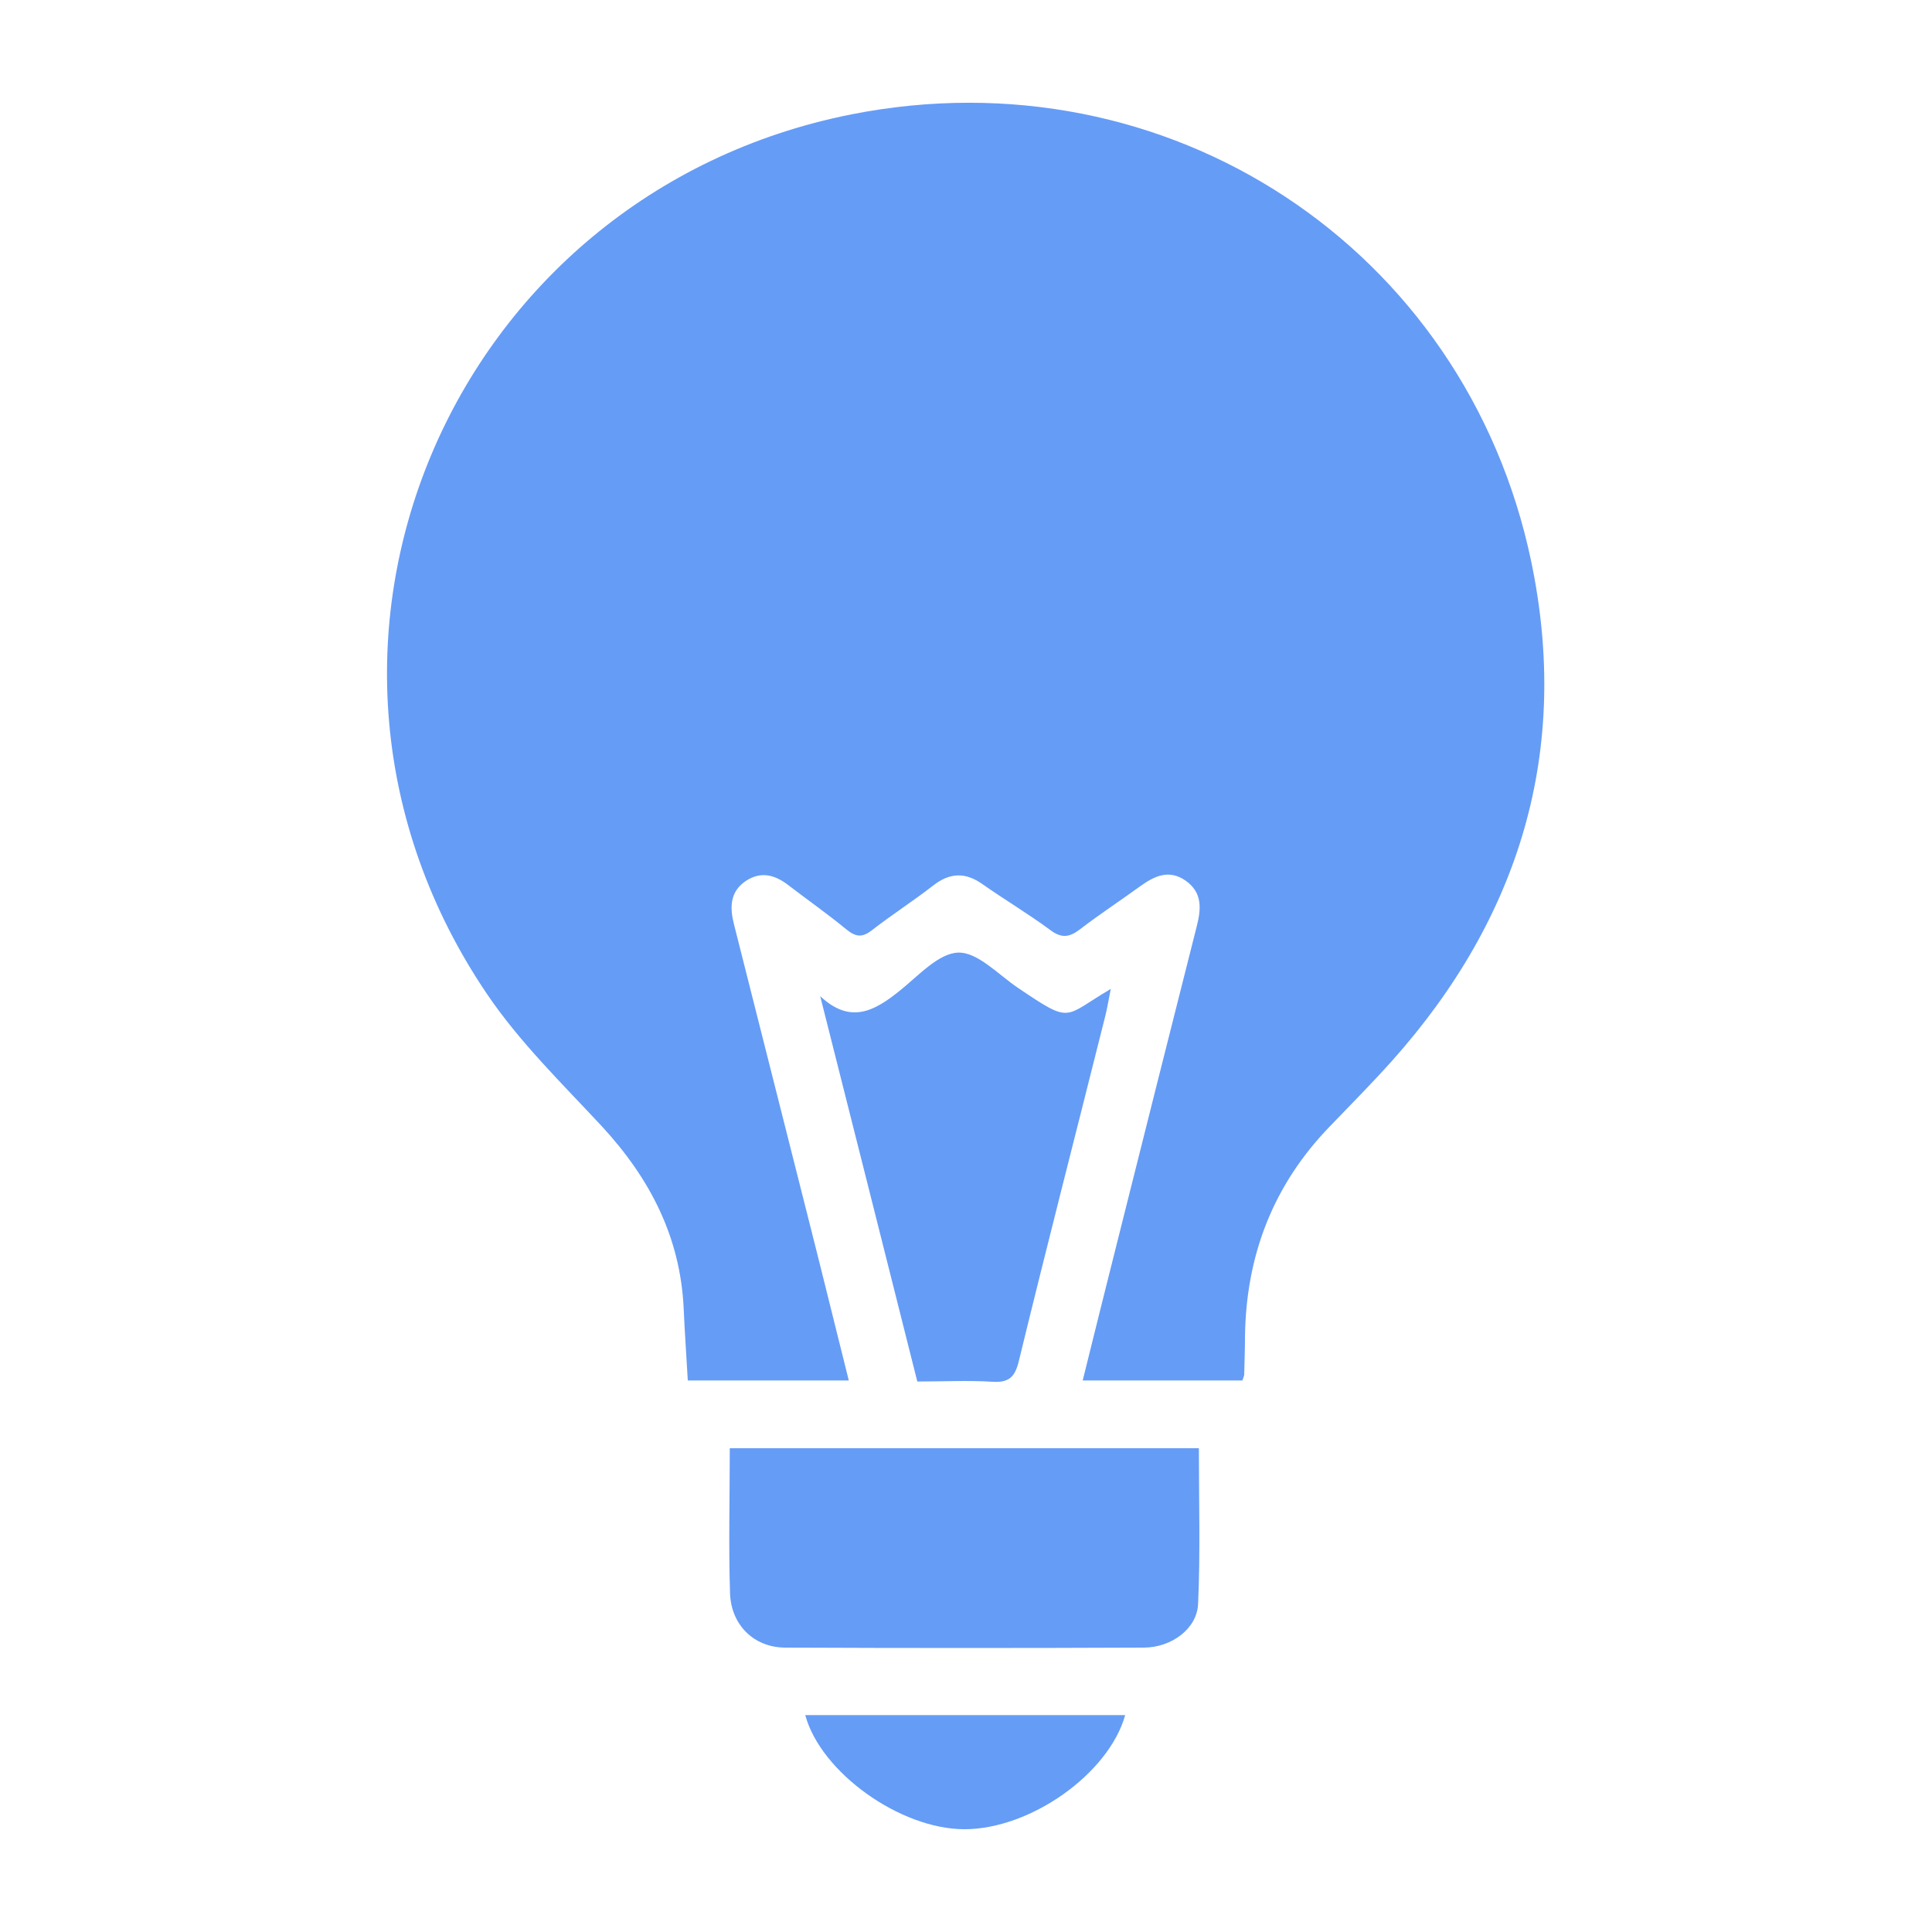
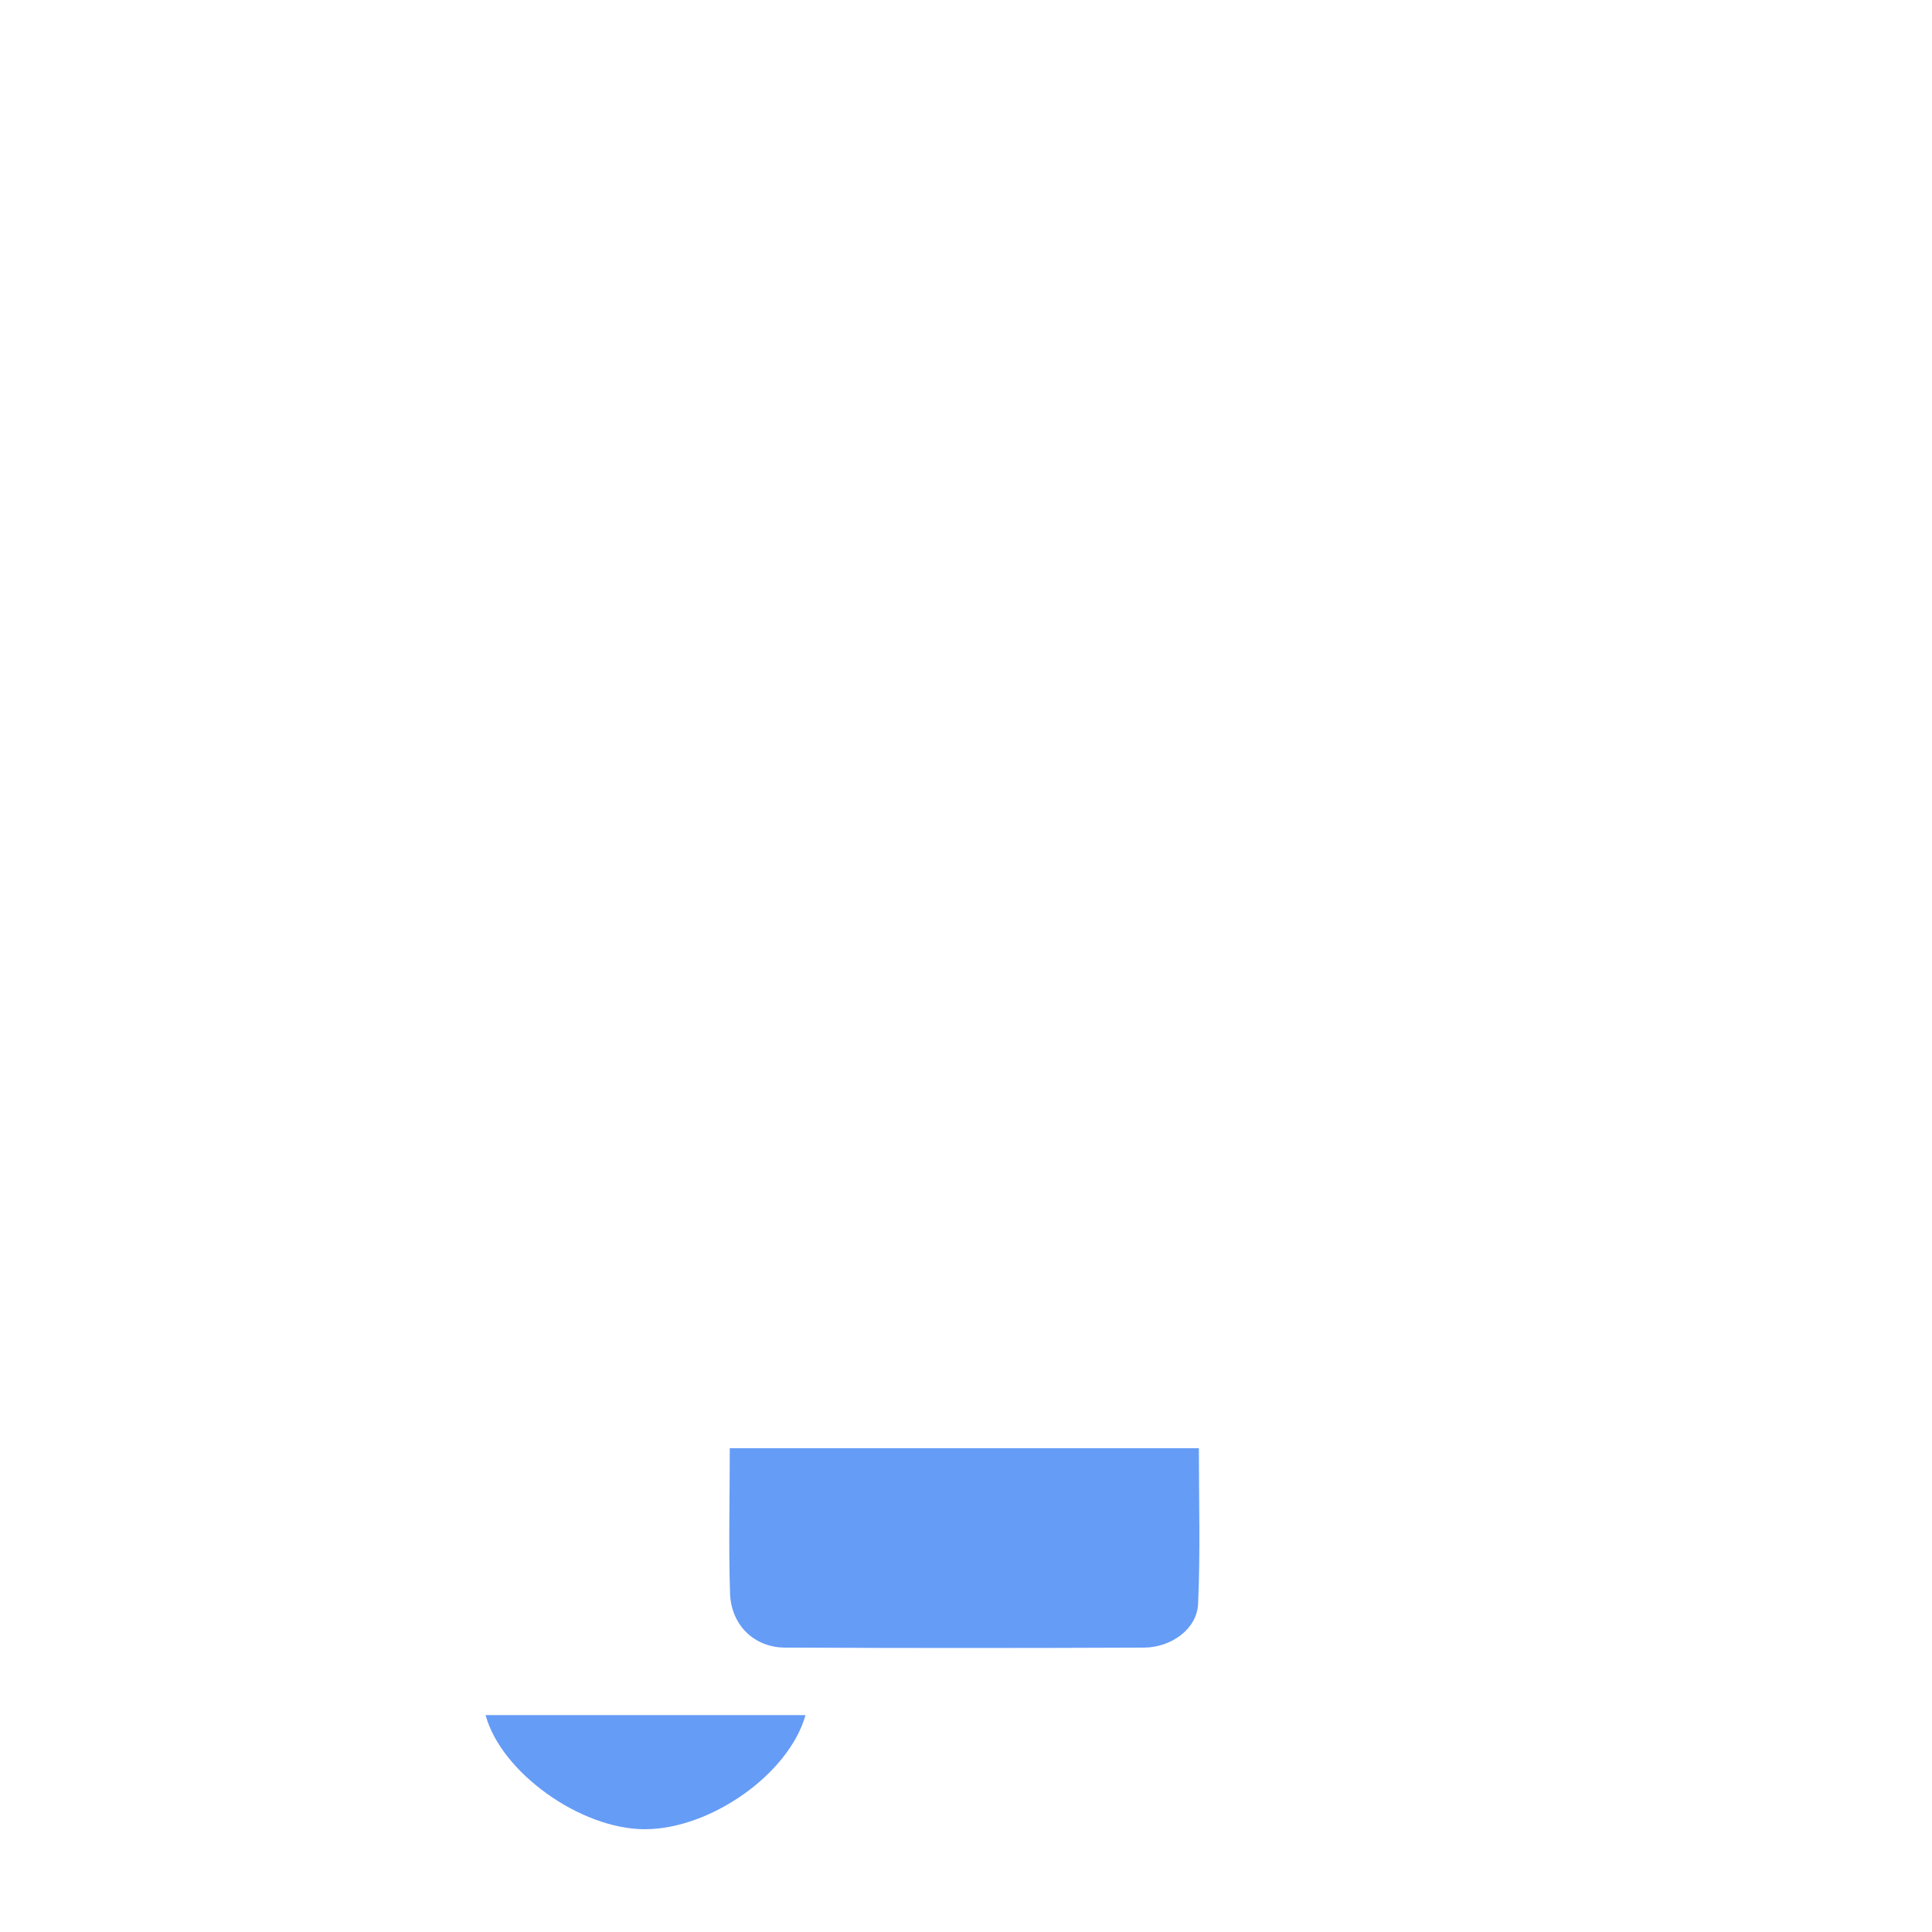
<svg xmlns="http://www.w3.org/2000/svg" id="_圖層_1" viewBox="0 0 75 75">
  <defs>
    <style>.cls-1{fill:#659cf6;}</style>
  </defs>
-   <path class="cls-1" d="M48.25,53.59h-6.22c.45-1.82.89-3.58,1.33-5.33,1.03-4.1,2.06-8.21,3.1-12.31.17-.67.22-1.3-.43-1.76-.66-.46-1.22-.18-1.79.23-.77.56-1.57,1.08-2.32,1.66-.41.31-.71.35-1.14.03-.85-.63-1.76-1.17-2.63-1.78-.67-.48-1.28-.46-1.93.05-.77.6-1.6,1.13-2.37,1.73-.37.29-.62.27-.98-.02-.73-.6-1.51-1.15-2.27-1.73-.52-.4-1.06-.55-1.65-.16-.62.42-.62,1.03-.46,1.67.99,3.92,1.98,7.83,2.97,11.75.5,1.97.98,3.94,1.49,5.97h-6.25c-.05-.93-.12-1.86-.16-2.8-.13-2.77-1.31-5.04-3.16-7.05-1.55-1.67-3.21-3.28-4.48-5.16-9.04-13.37-1.43-31.05,14.15-34.14,12.29-2.43,23.84,5.18,26.39,17.35,1.53,7.32-.42,13.81-5.4,19.39-.78.87-1.6,1.7-2.41,2.54-2.21,2.28-3.26,5.02-3.3,8.17,0,.49-.02.98-.03,1.47,0,.05-.03.1-.07.23Z" />
  <path class="cls-1" d="M28.33,56.22h18.21c0,2.04.06,4.05-.03,6.04-.04.97-1.03,1.69-2.09,1.7-4.64.02-9.29.02-13.93,0-1.22,0-2.11-.88-2.15-2.11-.06-1.84-.01-3.69-.01-5.62Z" />
-   <path class="cls-1" d="M35.61,53.63c-1.26-5-2.51-9.98-3.77-14.96,1.18,1.11,2.12.57,3.1-.22.72-.58,1.5-1.45,2.26-1.47.76-.02,1.56.86,2.32,1.37,2.12,1.43,1.74,1.13,3.6.04-.08.4-.13.72-.21,1.04-1.12,4.47-2.27,8.93-3.36,13.41-.15.62-.39.84-1.02.8-.95-.06-1.9-.01-2.92-.01Z" />
-   <path class="cls-1" d="M31.27,66.58h12.41c-.64,2.28-3.68,4.43-6.24,4.43-2.5,0-5.58-2.21-6.18-4.43Z" />
+   <path class="cls-1" d="M31.27,66.58c-.64,2.28-3.68,4.43-6.24,4.43-2.5,0-5.58-2.21-6.18-4.43Z" />
</svg>